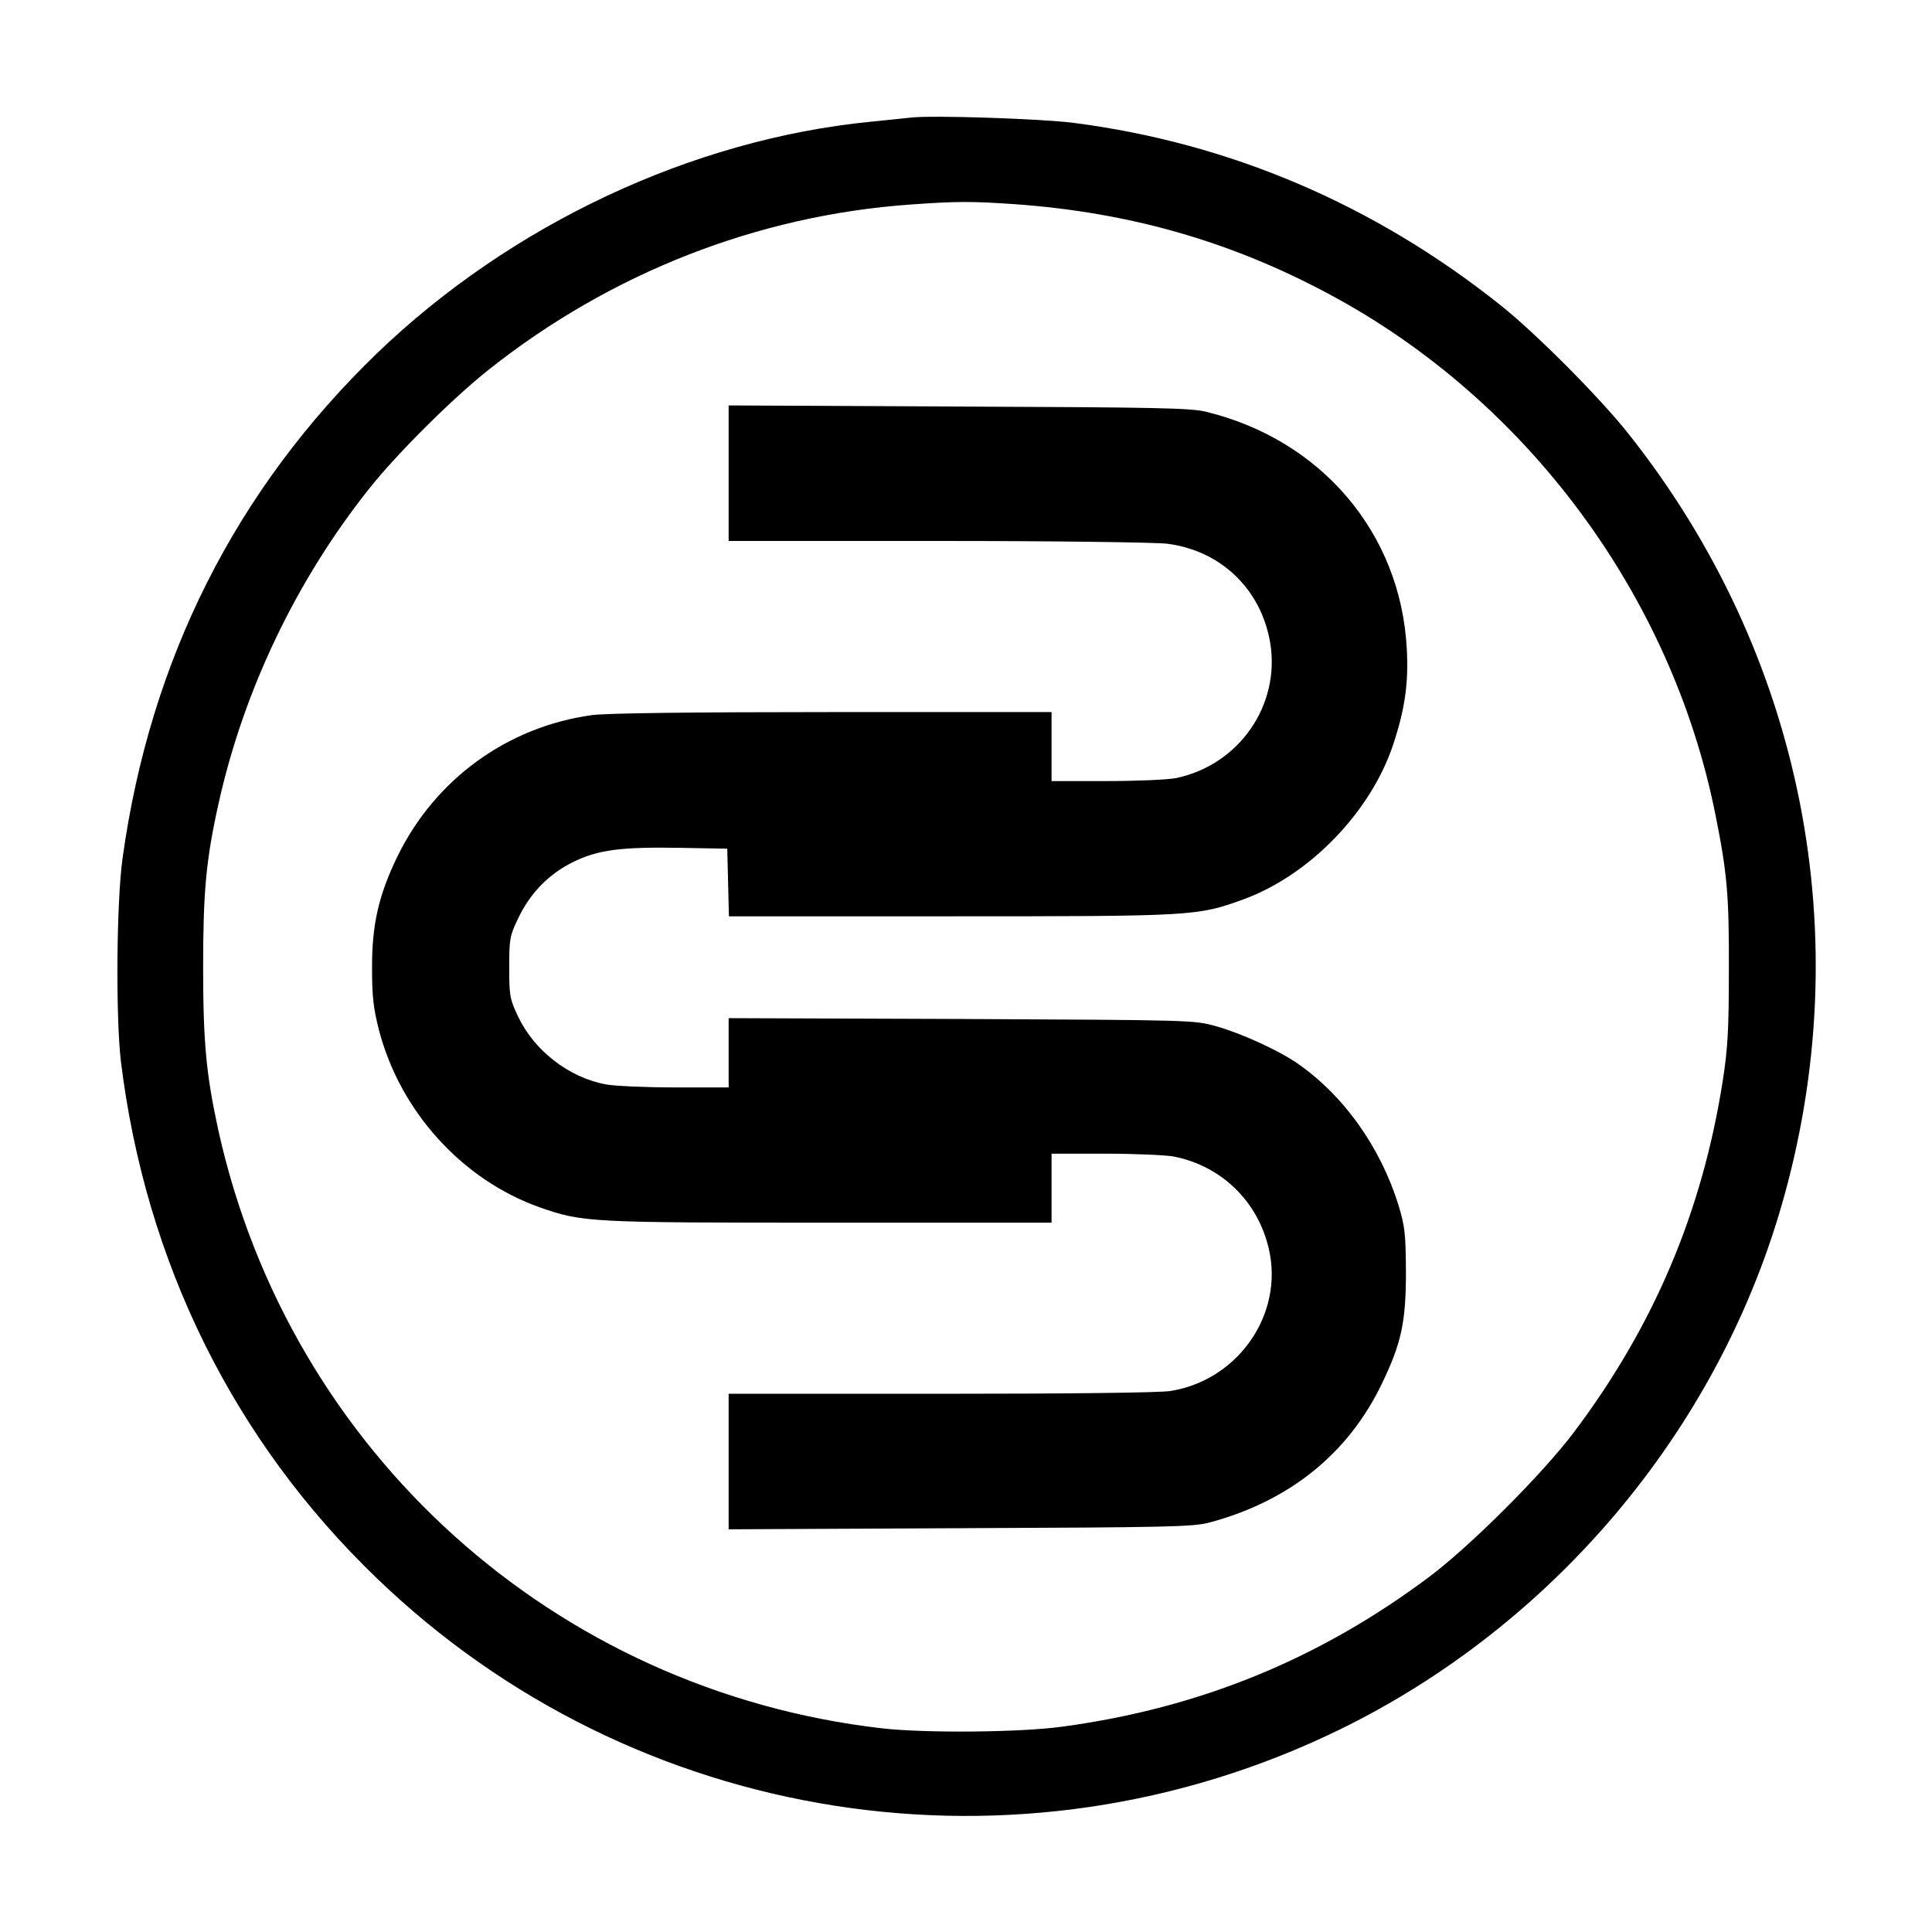
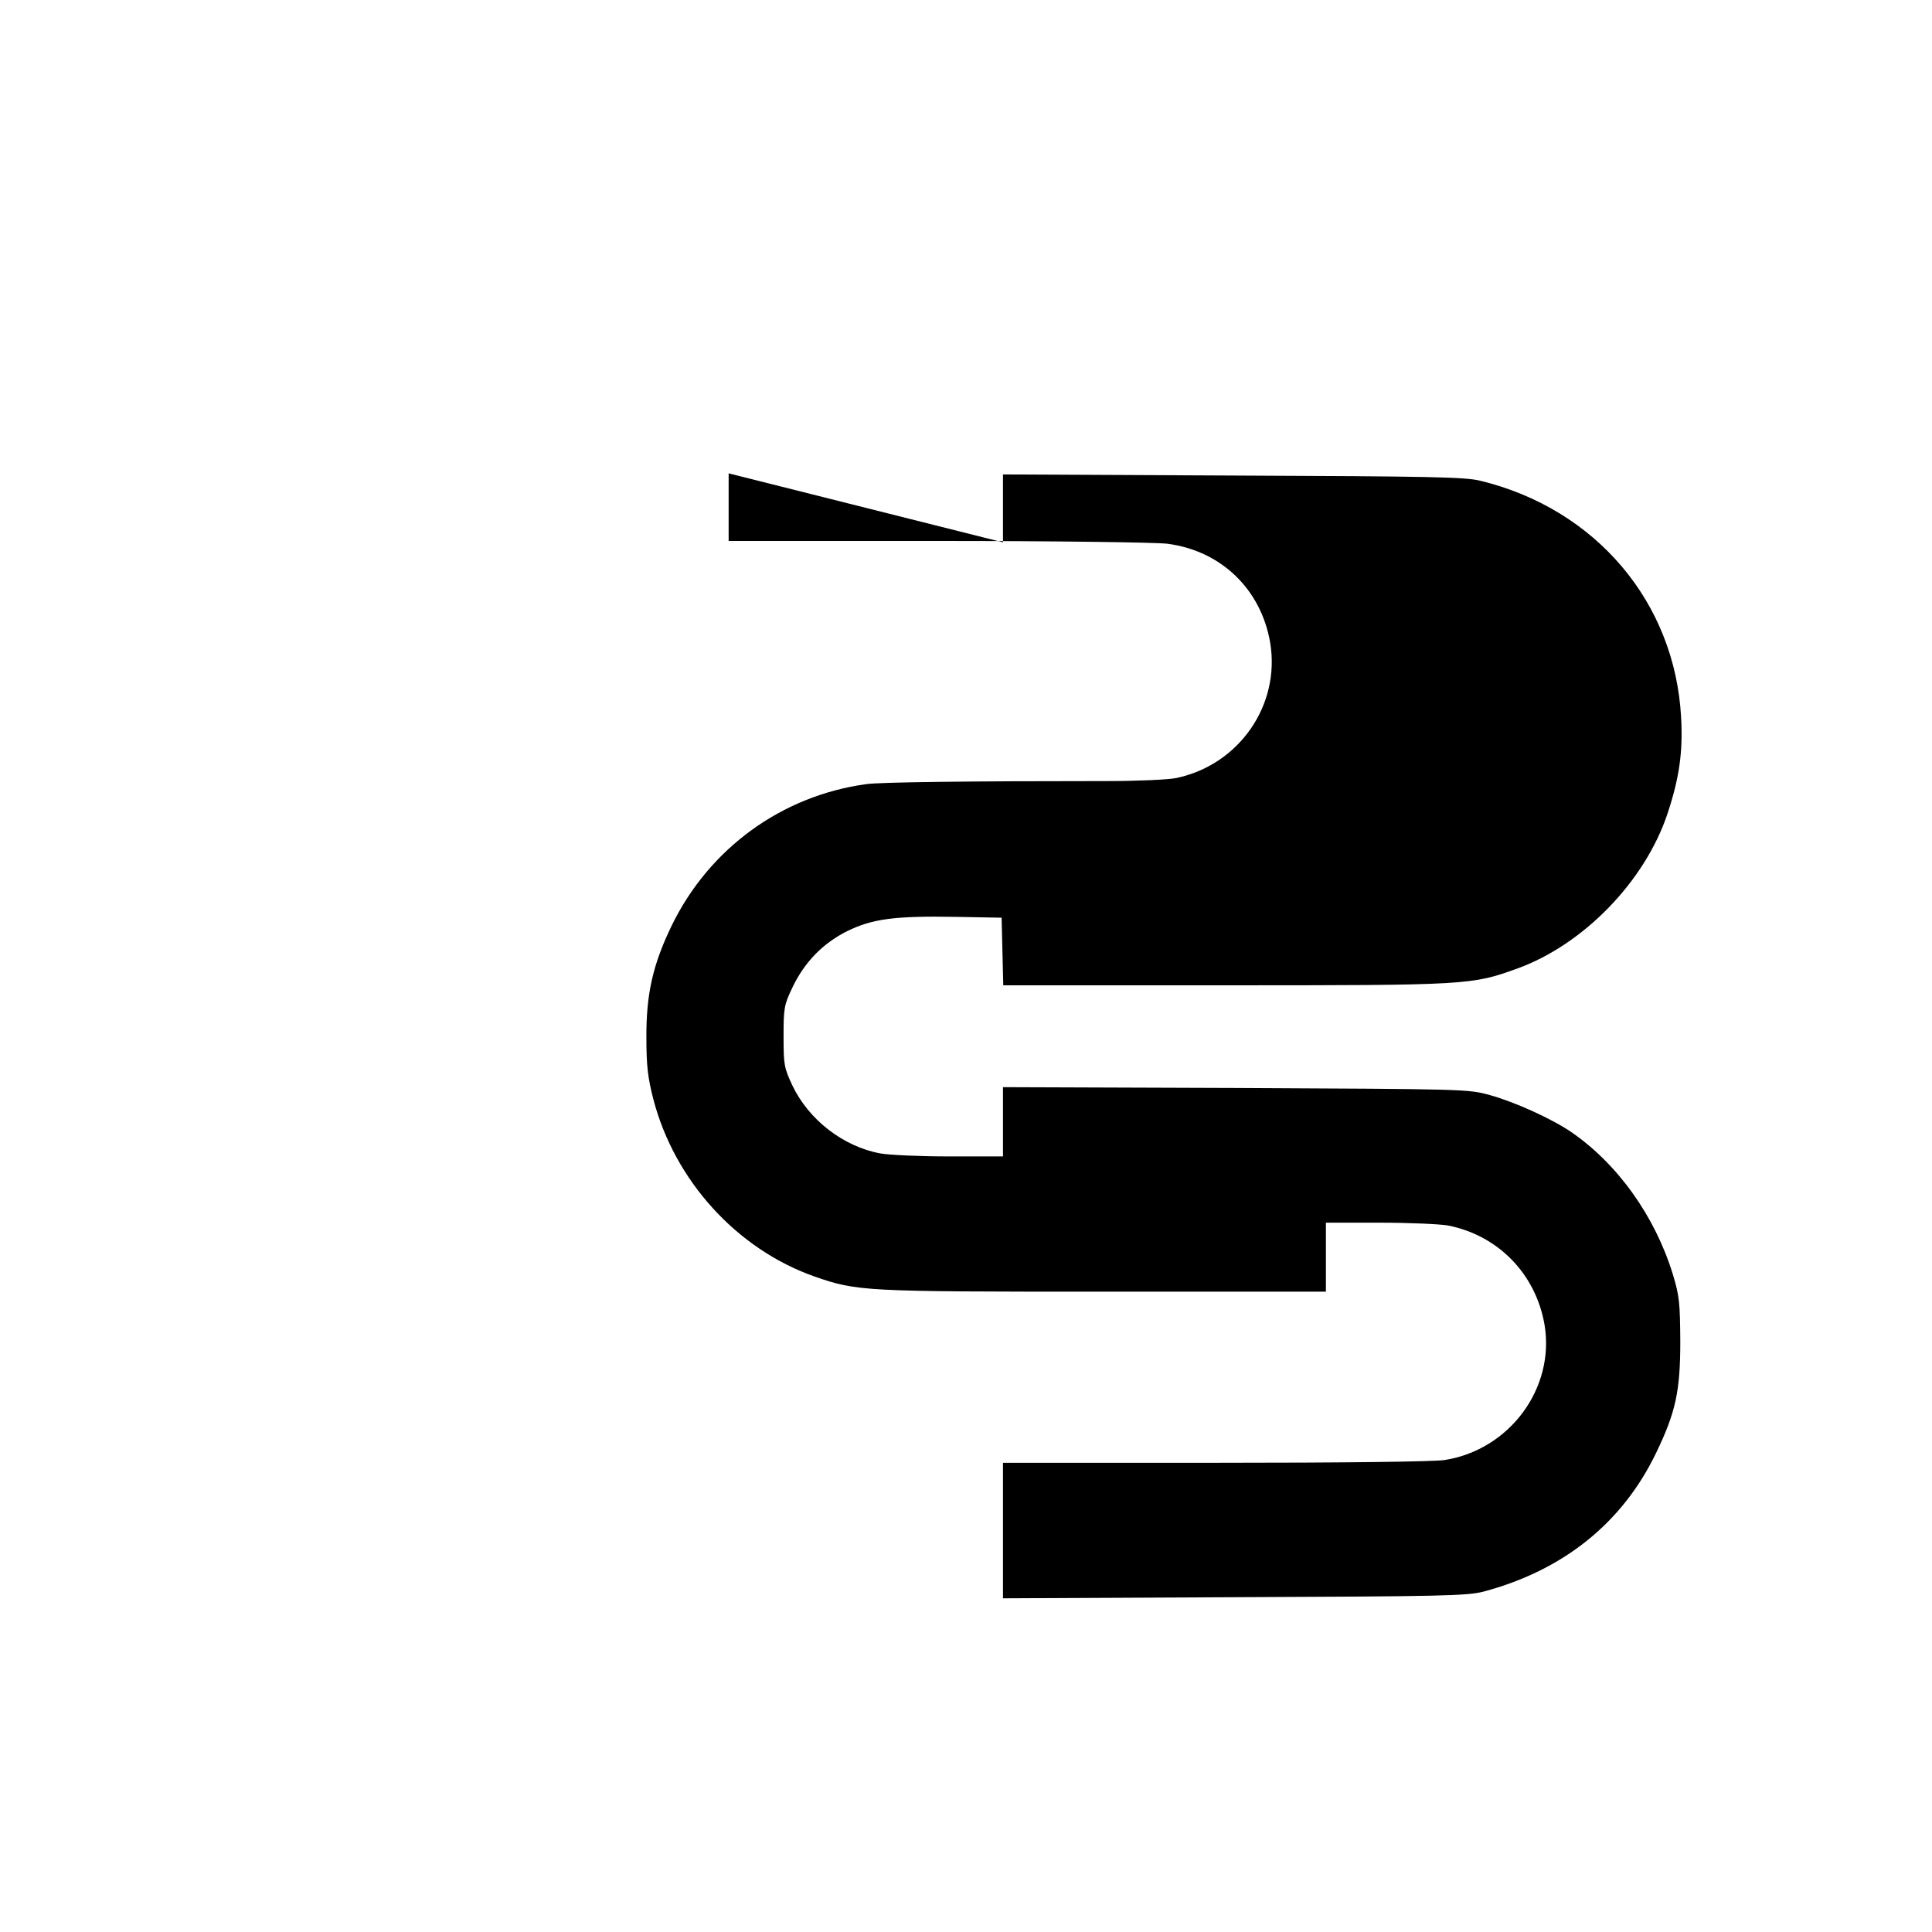
<svg xmlns="http://www.w3.org/2000/svg" version="1.0" width="700pt" height="700pt" viewBox="0 0 700 700" preserveAspectRatio="xMidYMid meet">
  <g transform="translate(0,700) scale(0.1,-0.1)" fill="#000000" stroke="none">
-     <path d="M3300 6574 c-19 -2 -84 -9 -145 -15 -648 -64 -1303 -372 -1788 -838 -512 -494 -823 -1109 -923 -1831 -22 -158 -25 -573 -6 -735 89 -728 409 -1375 927 -1873 932 -898 2325 -1117 3490 -548 771 377 1362 1077 1599 1895 283 974 79 2003 -555 2801 -105 132 -334 362 -462 464 -458 365 -981 588 -1548 661 -117 15 -512 28 -589 19z m380 -314 c414 -30 781 -135 1138 -327 713 -382 1238 -1089 1397 -1883 43 -214 50 -294 49 -565 0 -216 -4 -284 -22 -400 -74 -474 -249 -889 -540 -1275 -112 -149 -373 -410 -522 -522 -397 -298 -833 -477 -1331 -544 -152 -21 -497 -24 -654 -6 -1186 137 -2146 1002 -2404 2167 -44 202 -55 319 -55 590 0 271 10 387 55 590 91 412 282 812 547 1145 100 126 302 327 432 430 442 351 975 560 1530 599 167 12 219 12 380 1z" />
-     <path d="M2640 5285 l0 -245 758 0 c427 0 789 -5 831 -10 195 -25 340 -165 373 -358 38 -226 -112 -443 -340 -491 -29 -6 -143 -11 -252 -11 l-200 0 0 125 0 125 -794 0 c-510 0 -822 -4 -871 -11 -307 -42 -569 -233 -705 -512 -68 -140 -93 -248 -92 -407 0 -101 5 -144 25 -222 77 -296 303 -544 584 -643 155 -54 179 -55 1049 -55 l804 0 0 125 0 125 194 0 c106 0 217 -5 247 -10 182 -35 319 -175 351 -359 39 -230 -126 -454 -362 -491 -40 -6 -360 -10 -832 -10 l-768 0 0 -245 0 -246 838 4 c754 3 843 5 902 20 290 77 504 249 626 502 71 147 88 223 88 405 -1 139 -3 164 -27 243 -65 211 -200 400 -369 516 -71 48 -203 108 -293 133 -79 22 -86 22 -922 26 l-843 3 0 -126 0 -125 -193 0 c-106 0 -220 5 -252 11 -134 25 -259 122 -318 246 -30 64 -32 75 -32 178 0 103 2 114 32 177 44 92 110 160 198 204 91 45 173 56 395 52 l165 -3 3 -122 3 -123 803 0 c883 0 894 1 1060 61 240 87 463 317 544 562 42 127 56 221 49 347 -22 417 -308 756 -727 858 -56 14 -180 16 -897 19 l-833 4 0 -246z" />
+     <path d="M2640 5285 l0 -245 758 0 c427 0 789 -5 831 -10 195 -25 340 -165 373 -358 38 -226 -112 -443 -340 -491 -29 -6 -143 -11 -252 -11 c-510 0 -822 -4 -871 -11 -307 -42 -569 -233 -705 -512 -68 -140 -93 -248 -92 -407 0 -101 5 -144 25 -222 77 -296 303 -544 584 -643 155 -54 179 -55 1049 -55 l804 0 0 125 0 125 194 0 c106 0 217 -5 247 -10 182 -35 319 -175 351 -359 39 -230 -126 -454 -362 -491 -40 -6 -360 -10 -832 -10 l-768 0 0 -245 0 -246 838 4 c754 3 843 5 902 20 290 77 504 249 626 502 71 147 88 223 88 405 -1 139 -3 164 -27 243 -65 211 -200 400 -369 516 -71 48 -203 108 -293 133 -79 22 -86 22 -922 26 l-843 3 0 -126 0 -125 -193 0 c-106 0 -220 5 -252 11 -134 25 -259 122 -318 246 -30 64 -32 75 -32 178 0 103 2 114 32 177 44 92 110 160 198 204 91 45 173 56 395 52 l165 -3 3 -122 3 -123 803 0 c883 0 894 1 1060 61 240 87 463 317 544 562 42 127 56 221 49 347 -22 417 -308 756 -727 858 -56 14 -180 16 -897 19 l-833 4 0 -246z" />
  </g>
</svg>